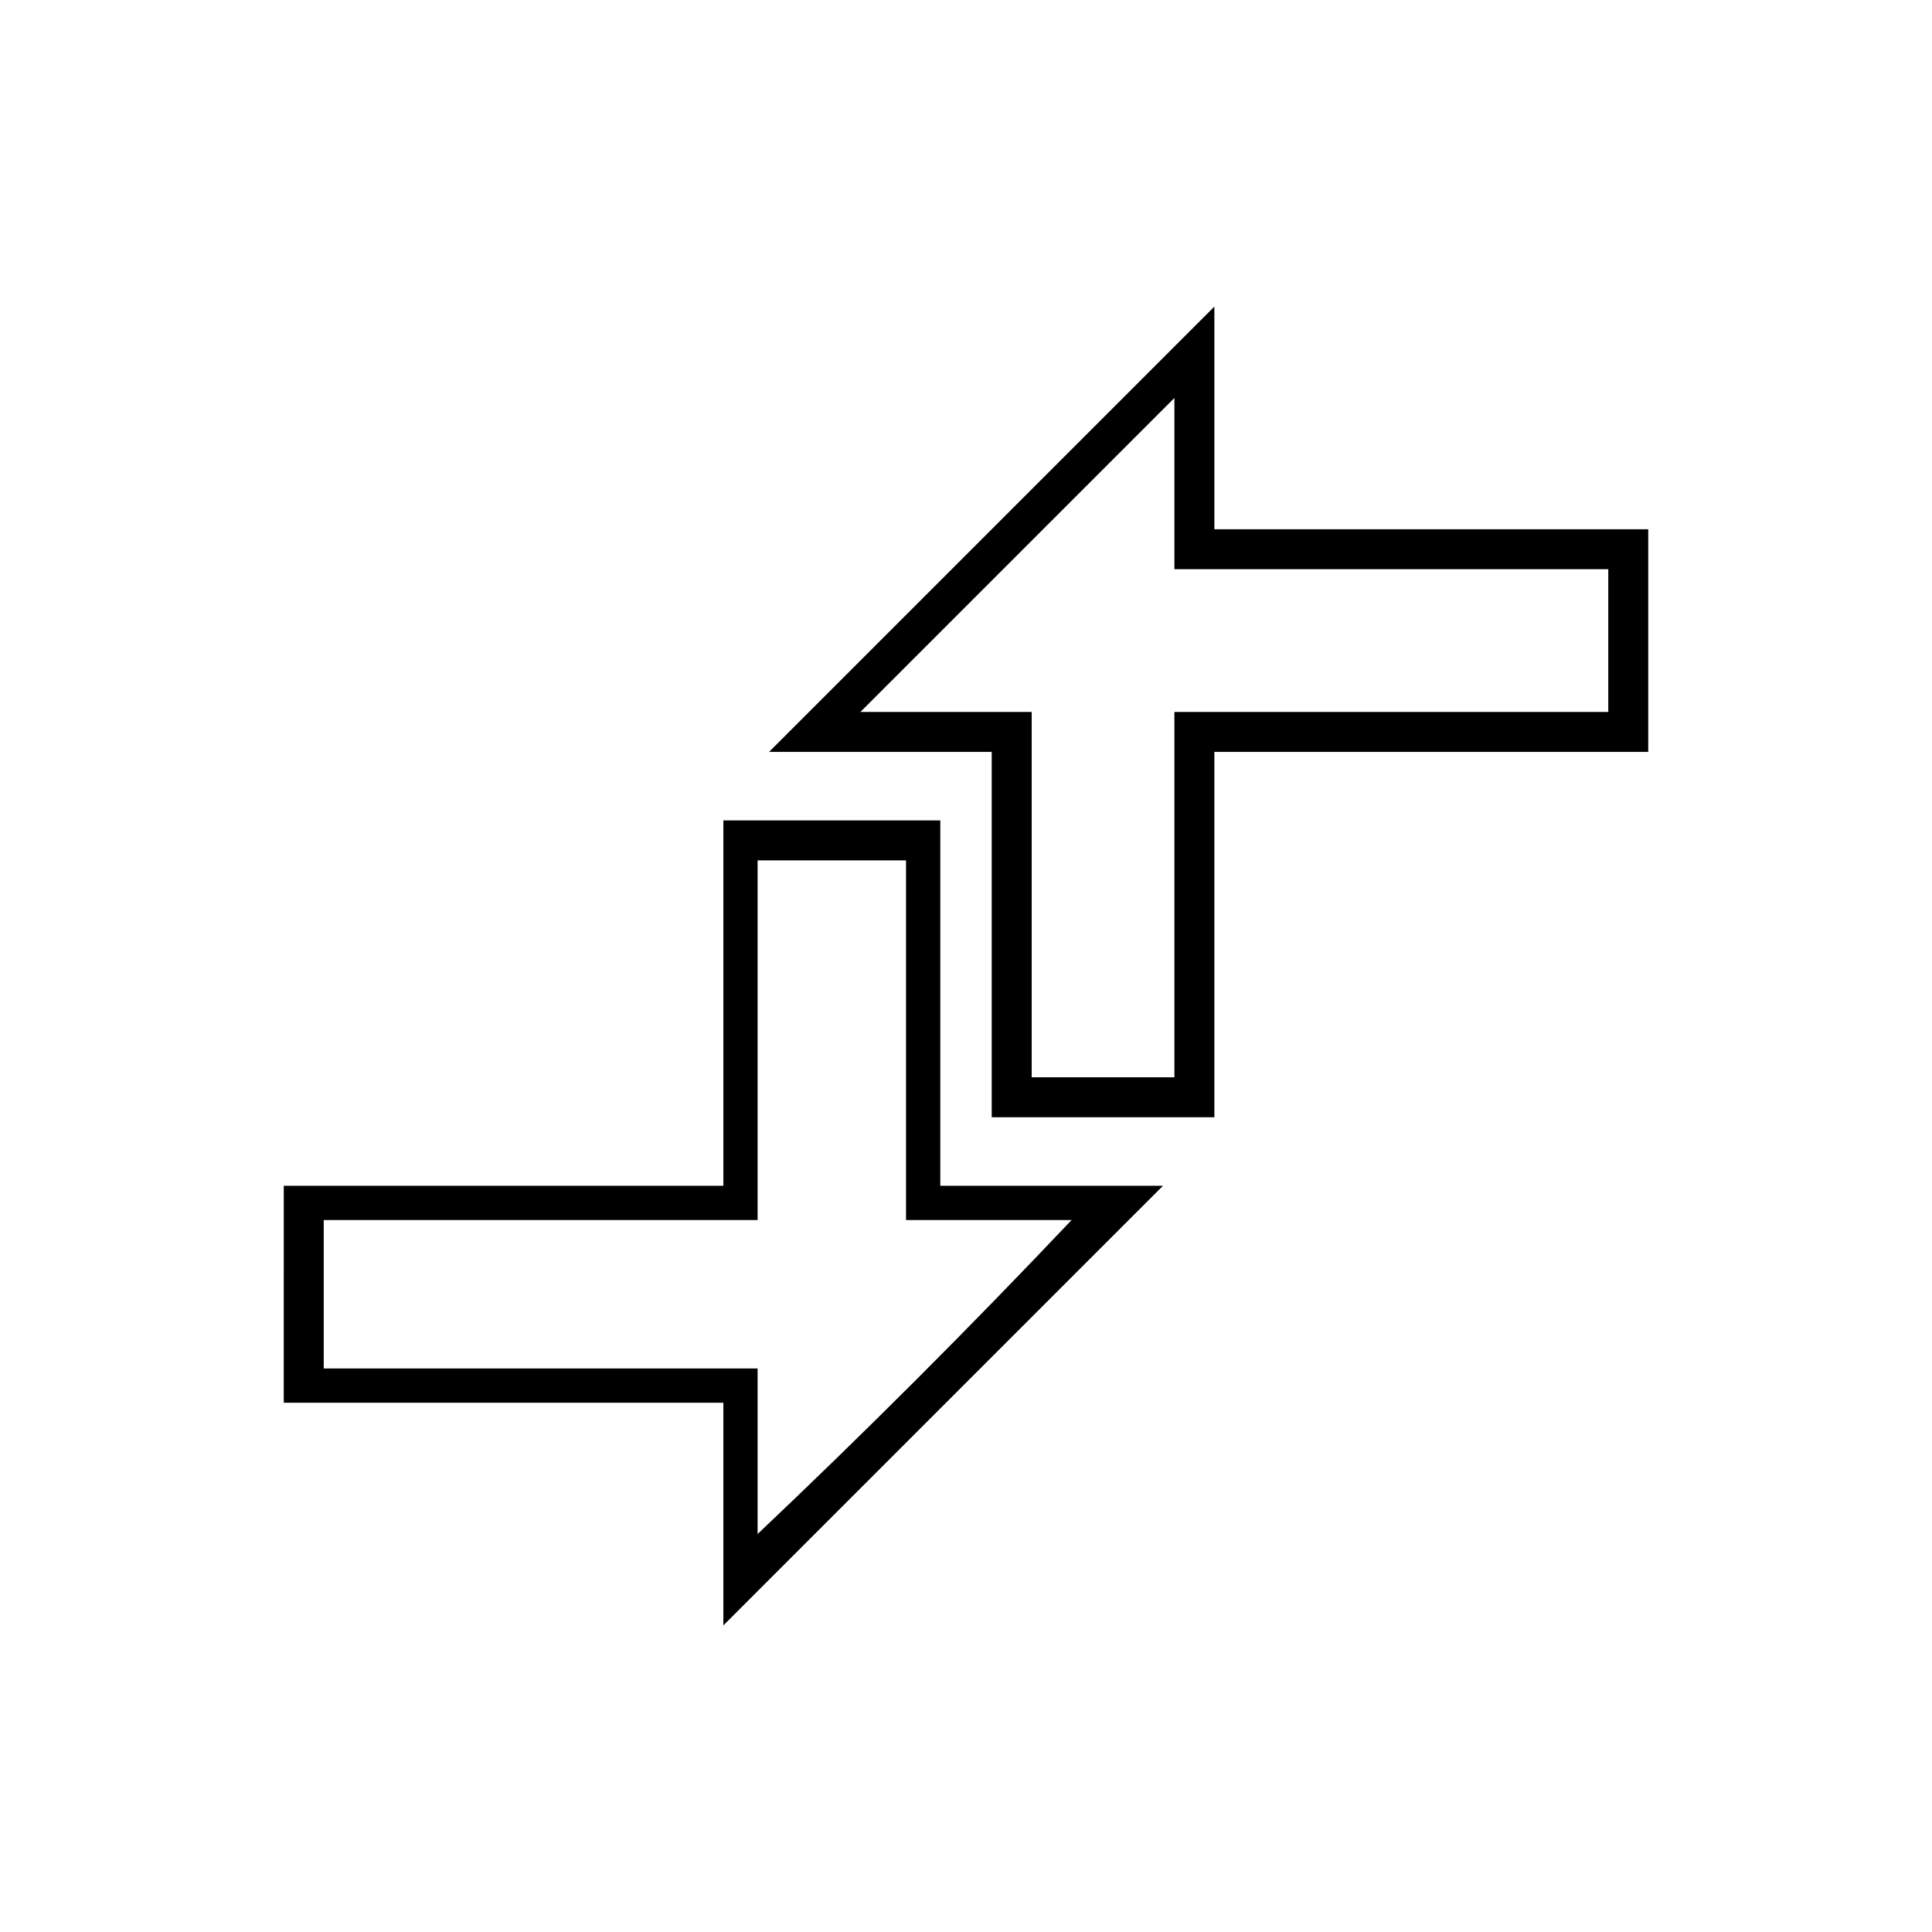
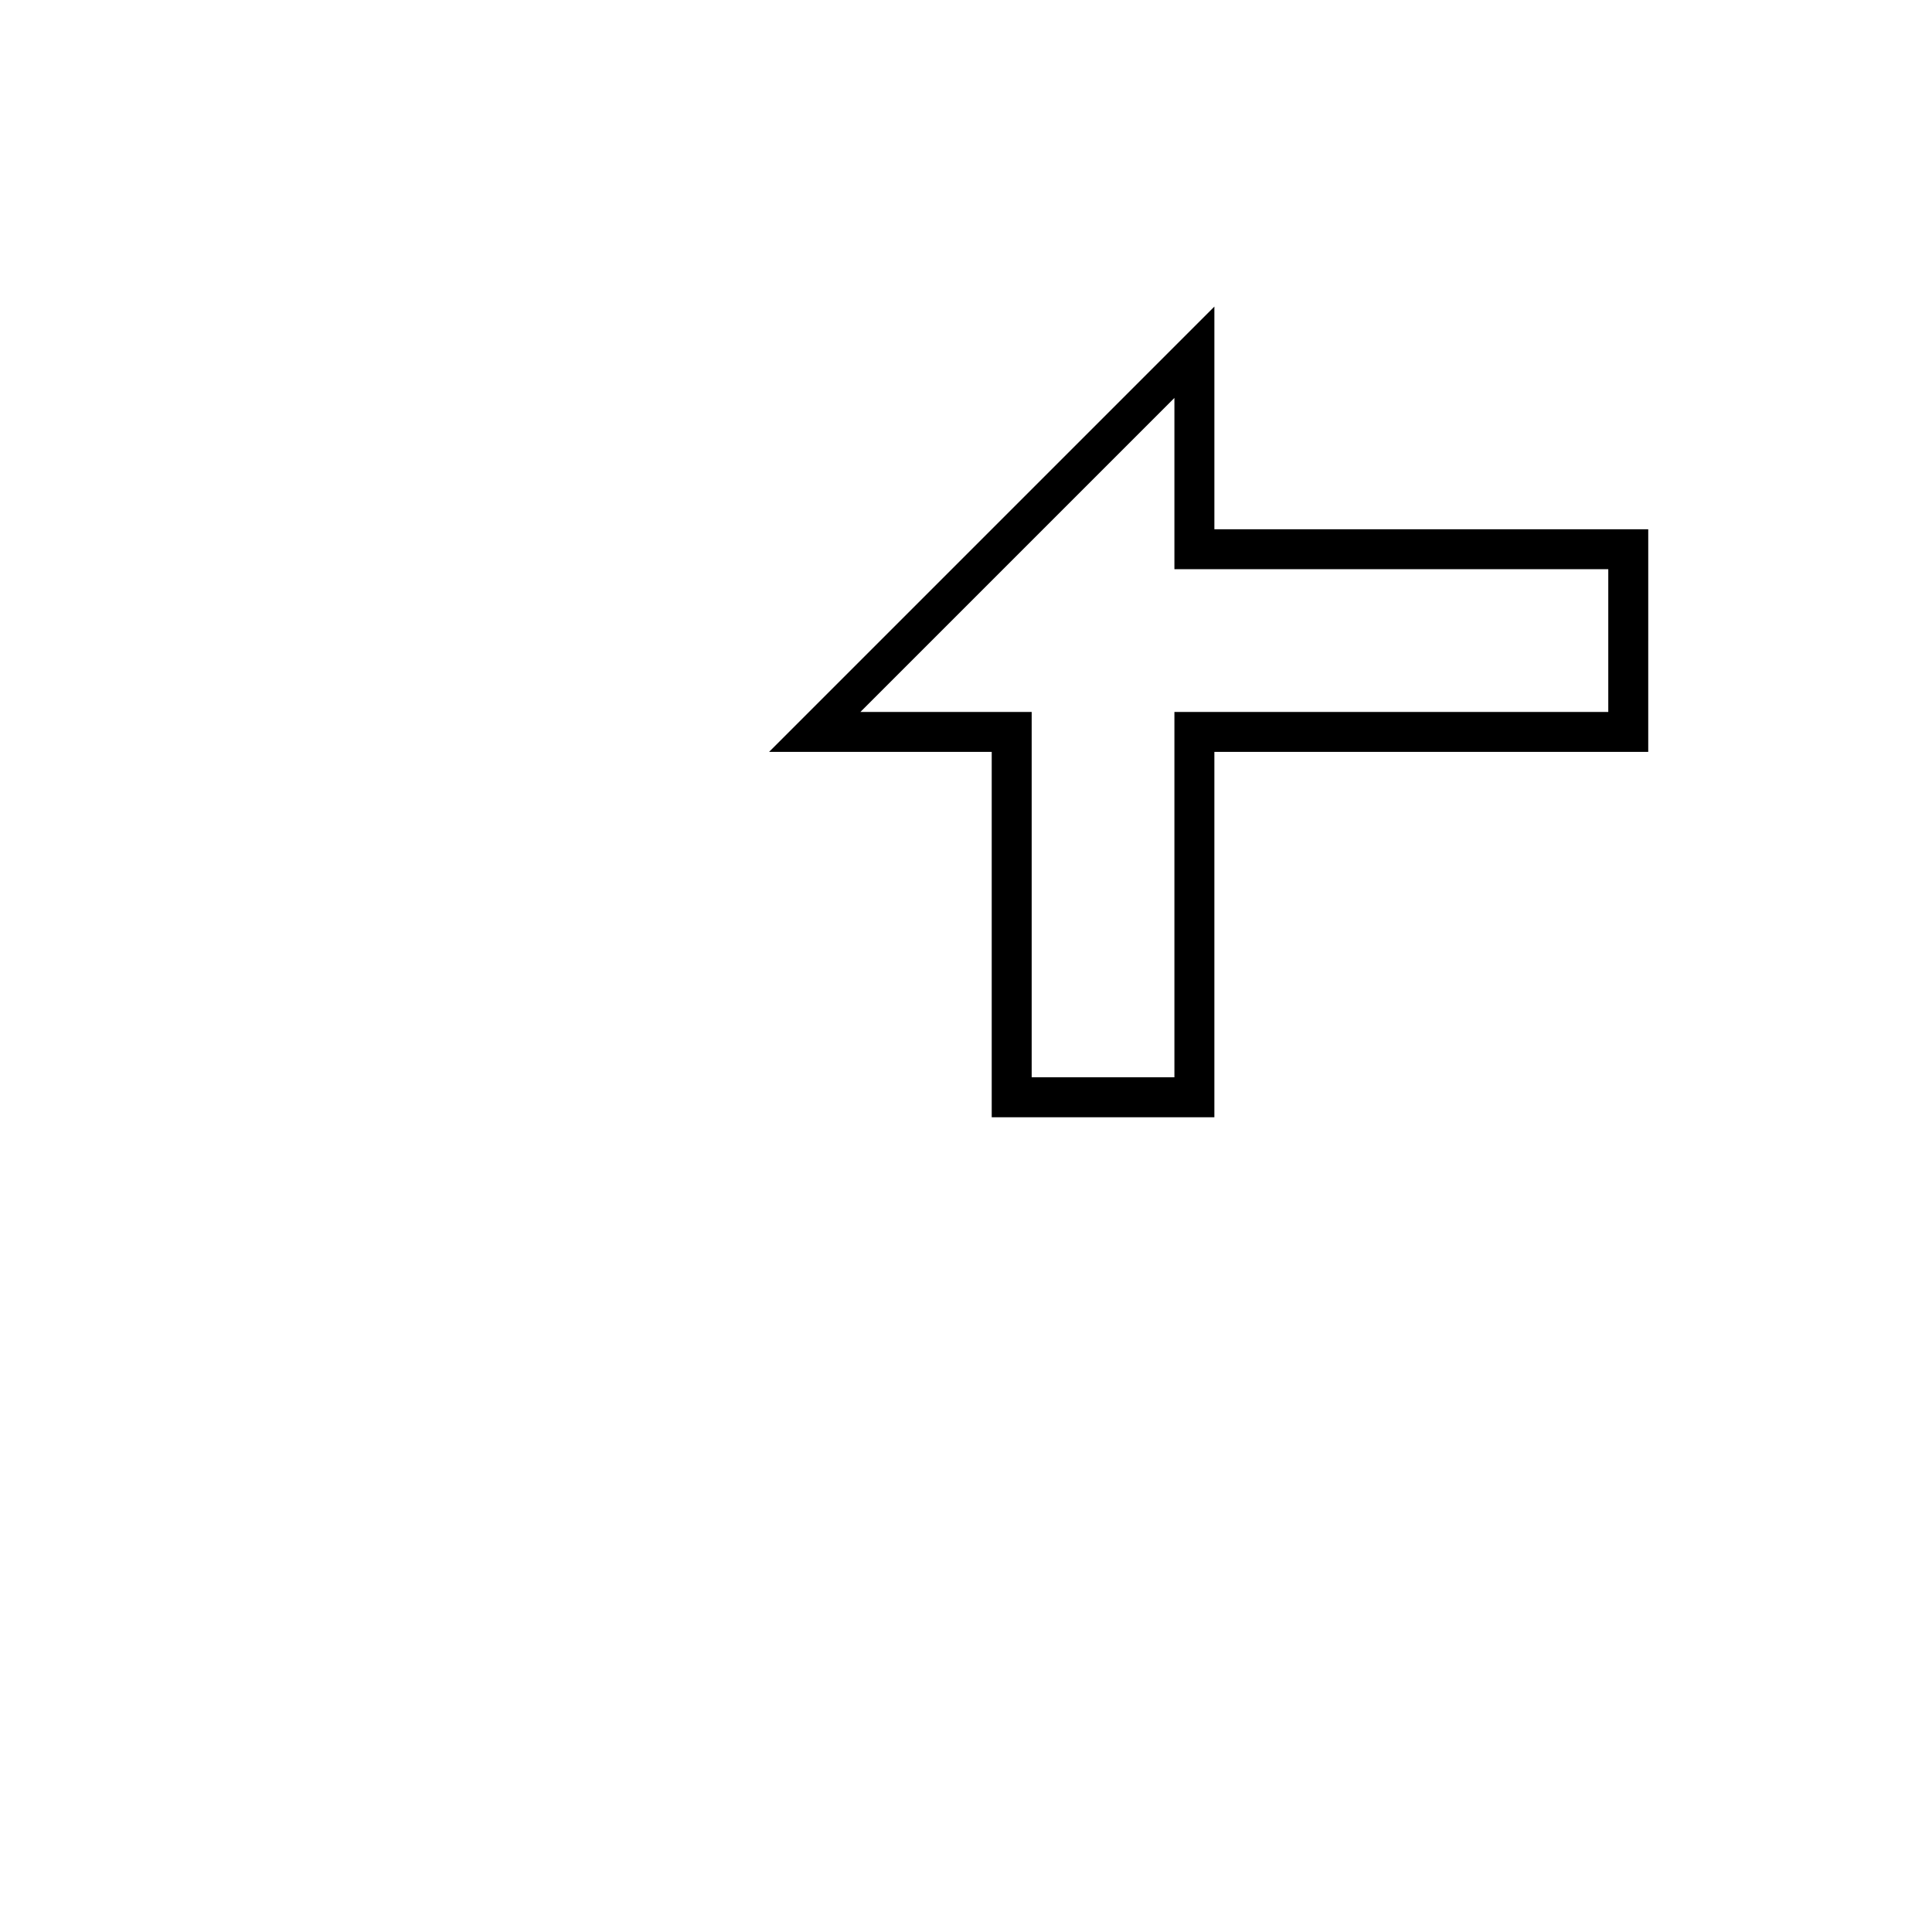
<svg xmlns="http://www.w3.org/2000/svg" fill="#000000" width="800px" height="800px" version="1.1" viewBox="144 144 512 512">
  <g fill-rule="evenodd">
-     <path d="m219.2 458.25h116.5v-96.828h57.492v96.828h59.004c-39.336 39.336-77.16 77.16-116.5 116.5v-59.004h-116.5zm10.59 9.078v39.336h114.98v43.875c28.746-27.234 55.98-54.465 83.211-83.211h-43.875v-95.316h-39.336v95.316z" />
    <path d="m580.8 343.26h-114.98v96.828h-59.004v-96.828h-59.004c39.336-39.336 78.672-78.672 118.01-118.01v59.004h114.98zm-10.59-10.59v-37.824h-114.98v-45.387c-27.234 27.234-55.98 55.98-83.211 83.211h45.387v96.828h37.824v-96.828z" />
  </g>
</svg>